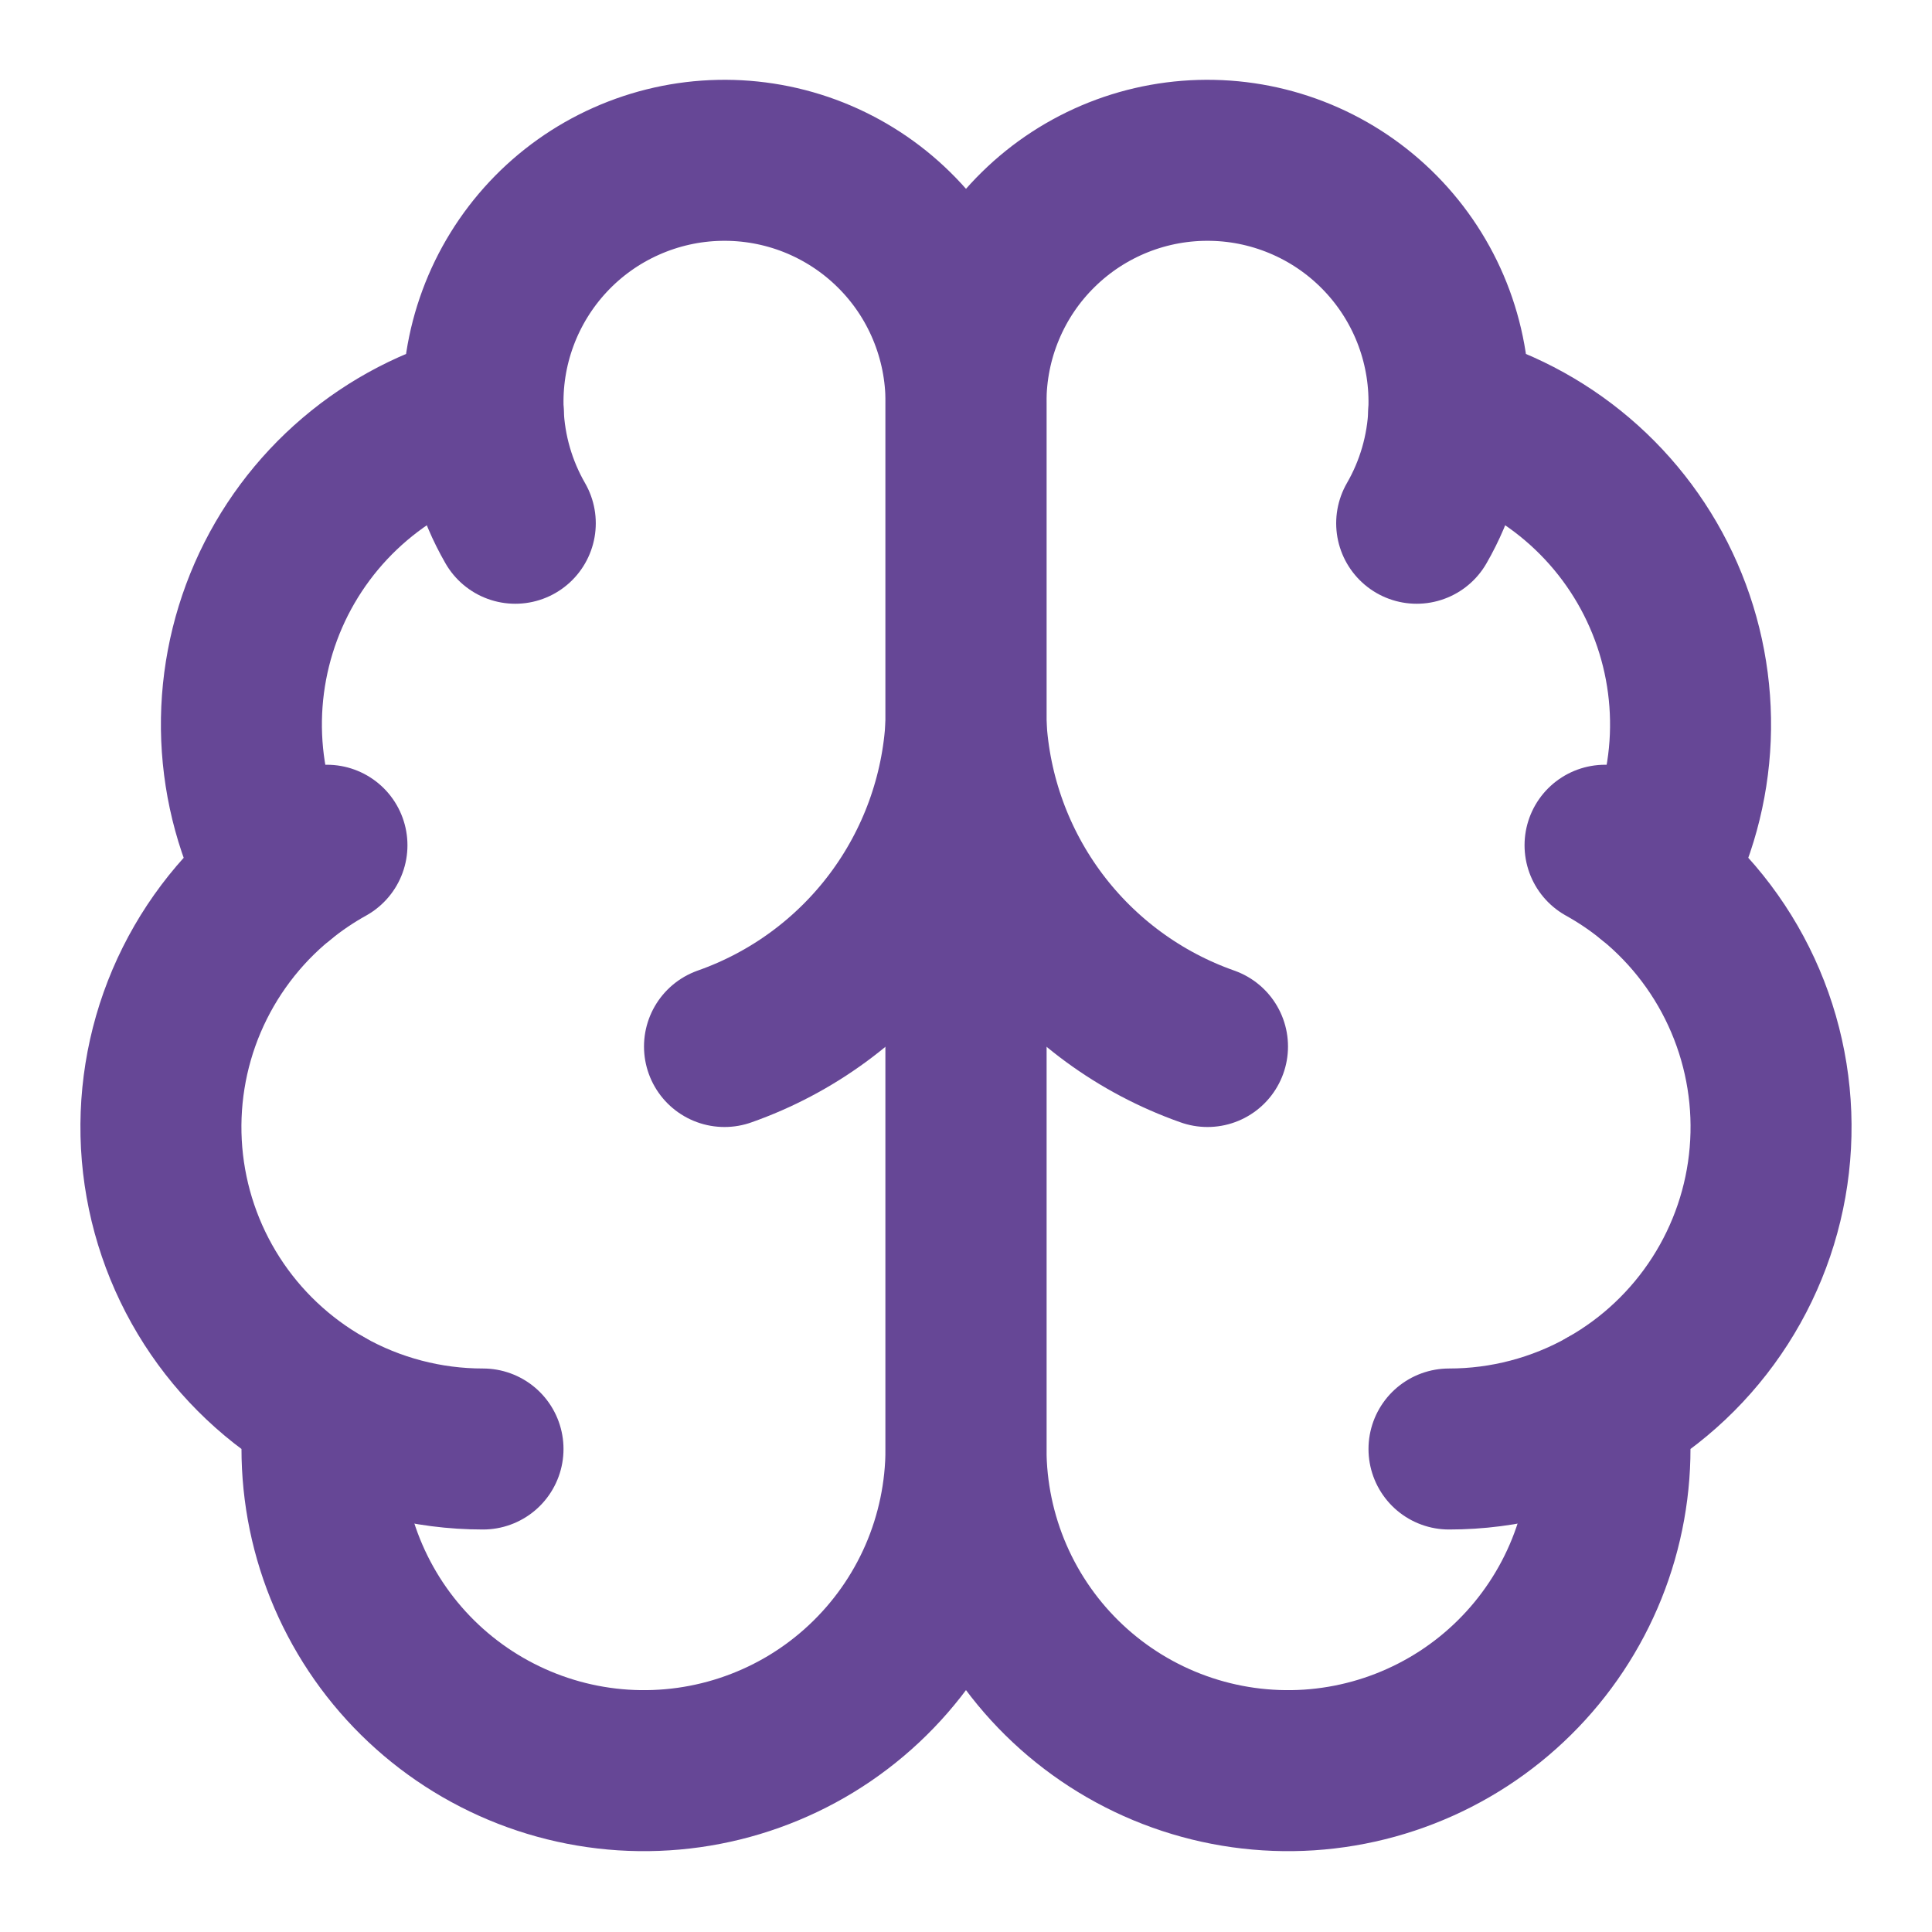
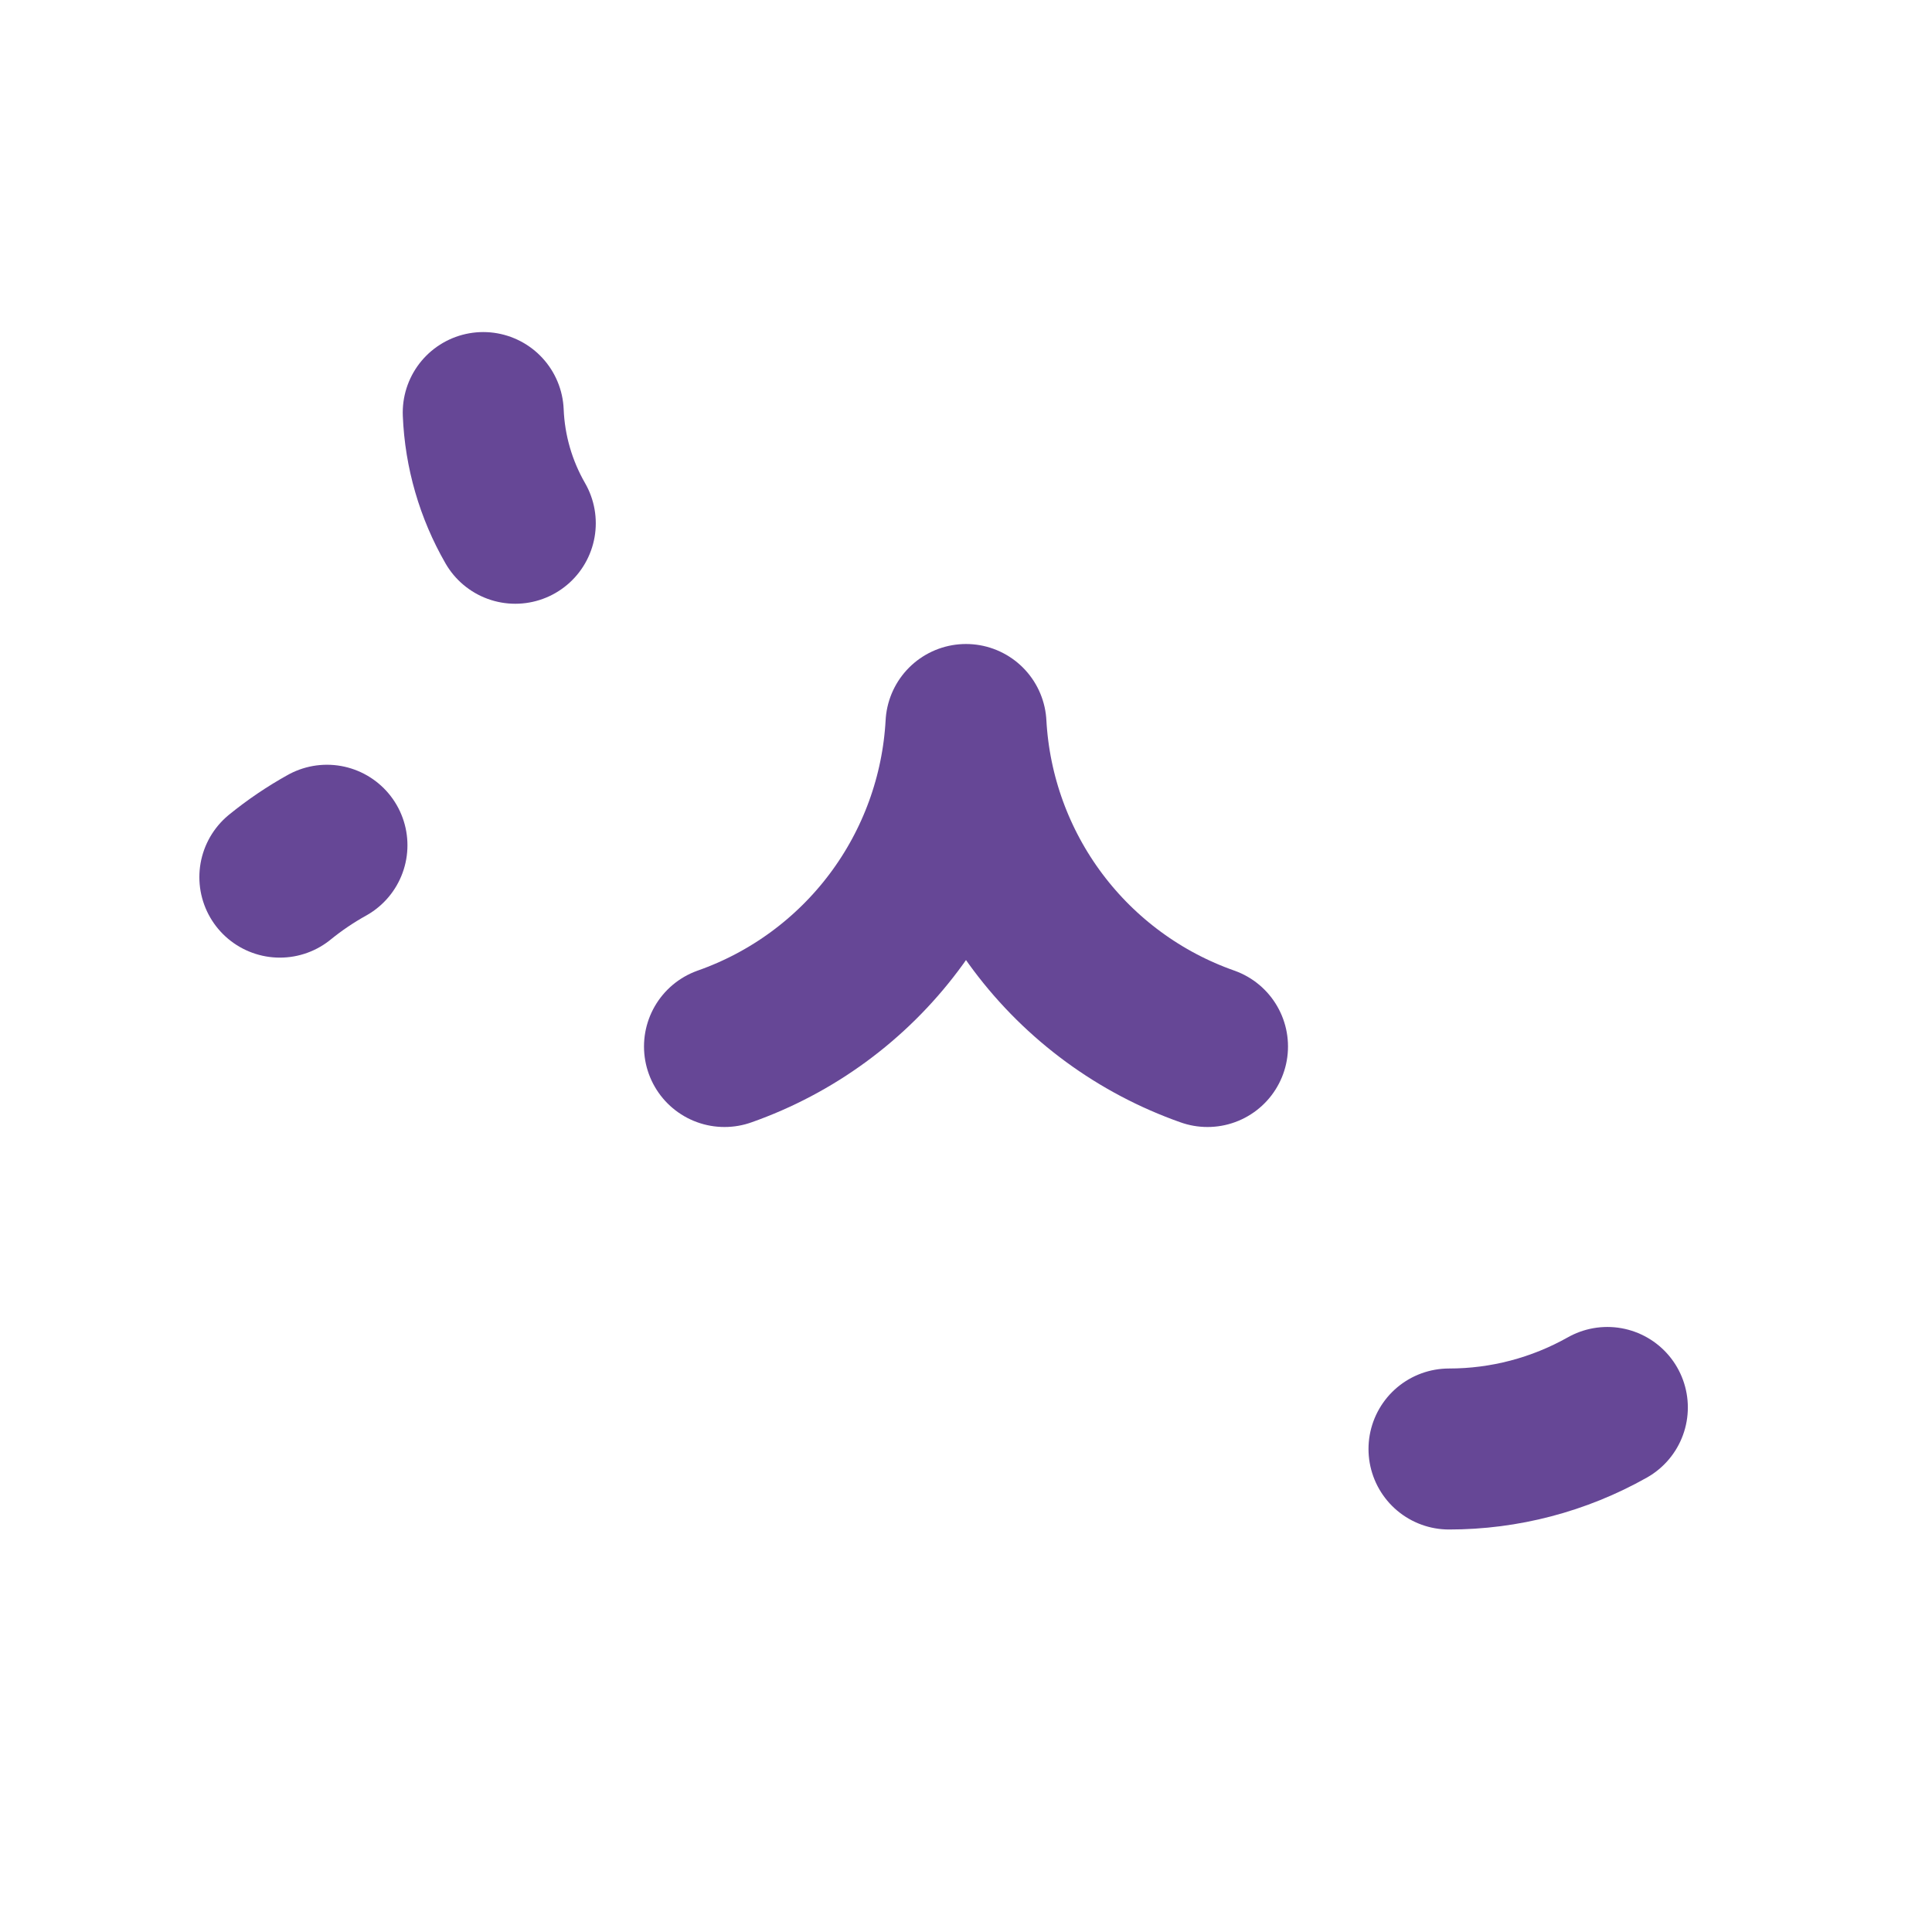
<svg xmlns="http://www.w3.org/2000/svg" width="48" height="48" viewBox="0 0 48 48" fill="none">
-   <path d="M24 10C24.002 9.2 23.844 8.408 23.536 7.67C23.228 6.931 22.775 6.262 22.204 5.702C21.634 5.141 20.956 4.701 20.213 4.405C19.469 4.11 18.674 3.967 17.875 3.984C17.075 4 16.287 4.177 15.556 4.503C14.825 4.828 14.167 5.297 13.62 5.881C13.074 6.465 12.649 7.152 12.372 7.902C12.094 8.653 11.97 9.451 12.006 10.25C10.83 10.552 9.739 11.118 8.814 11.905C7.89 12.691 7.156 13.678 6.669 14.79C6.183 15.902 5.955 17.11 6.004 18.323C6.054 19.535 6.378 20.721 6.954 21.79C5.942 22.612 5.147 23.669 4.636 24.868C4.126 26.067 3.917 27.373 4.026 28.672C4.136 29.971 4.561 31.223 5.265 32.32C5.969 33.417 6.931 34.325 8.066 34.966C7.925 36.05 8.009 37.152 8.311 38.203C8.614 39.254 9.128 40.232 9.823 41.076C10.518 41.92 11.379 42.613 12.352 43.111C13.325 43.61 14.39 43.904 15.482 43.975C16.573 44.045 17.667 43.892 18.696 43.523C19.726 43.155 20.669 42.579 21.467 41.831C22.265 41.084 22.902 40.181 23.338 39.178C23.773 38.175 23.998 37.093 24 36V10Z" stroke="#664796" stroke-width="4" stroke-linecap="round" stroke-linejoin="round" />
-   <path d="M24 10C23.998 9.2 24.155 8.408 24.464 7.67C24.772 6.931 25.225 6.262 25.796 5.702C26.366 5.141 27.043 4.701 27.787 4.405C28.53 4.11 29.325 3.967 30.125 3.984C30.925 4 31.713 4.177 32.444 4.503C33.174 4.828 33.832 5.297 34.379 5.881C34.926 6.465 35.351 7.152 35.628 7.902C35.905 8.653 36.03 9.451 35.994 10.25C37.17 10.552 38.261 11.118 39.186 11.905C40.11 12.691 40.844 13.678 41.33 14.79C41.817 15.902 42.044 17.11 41.995 18.323C41.946 19.535 41.621 20.721 41.046 21.79C42.058 22.612 42.853 23.669 43.363 24.868C43.873 26.067 44.083 27.373 43.973 28.672C43.864 29.971 43.438 31.223 42.734 32.32C42.03 33.417 41.069 34.325 39.934 34.966C40.074 36.05 39.99 37.152 39.688 38.203C39.386 39.254 38.871 40.232 38.176 41.076C37.481 41.92 36.621 42.613 35.648 43.111C34.674 43.61 33.609 43.904 32.518 43.975C31.427 44.045 30.333 43.892 29.303 43.523C28.274 43.155 27.331 42.579 26.532 41.831C25.734 41.084 25.098 40.181 24.662 39.178C24.227 38.175 24.001 37.093 24 36V10Z" stroke="#664796" stroke-width="4" stroke-linecap="round" stroke-linejoin="round" />
  <path d="M30 26C28.321 25.409 26.855 24.334 25.787 22.91C24.719 21.486 24.097 19.777 24 18C23.903 19.777 23.281 21.486 22.213 22.91C21.145 24.334 19.679 25.409 18 26" stroke="#664796" stroke-width="4" stroke-linecap="round" stroke-linejoin="round" />
-   <path d="M35.197 13C35.681 12.161 35.955 11.218 35.995 10.25" stroke="#664796" stroke-width="4" stroke-linecap="round" stroke-linejoin="round" />
  <path d="M12.006 10.25C12.045 11.217 12.319 12.161 12.802 13" stroke="#664796" stroke-width="4" stroke-linecap="round" stroke-linejoin="round" />
  <path d="M6.953 21.792C7.319 21.494 7.711 21.229 8.123 21" stroke="#664796" stroke-width="4" stroke-linecap="round" stroke-linejoin="round" />
-   <path d="M39.877 21C40.289 21.229 40.681 21.494 41.047 21.792" stroke="#664796" stroke-width="4" stroke-linecap="round" stroke-linejoin="round" />
-   <path d="M12 36C10.622 36.001 9.267 35.645 8.066 34.968" stroke="#664796" stroke-width="4" stroke-linecap="round" stroke-linejoin="round" />
  <path d="M39.934 34.968C38.733 35.645 37.378 36.001 36 36" stroke="#664796" stroke-width="4" stroke-linecap="round" stroke-linejoin="round" />
</svg>